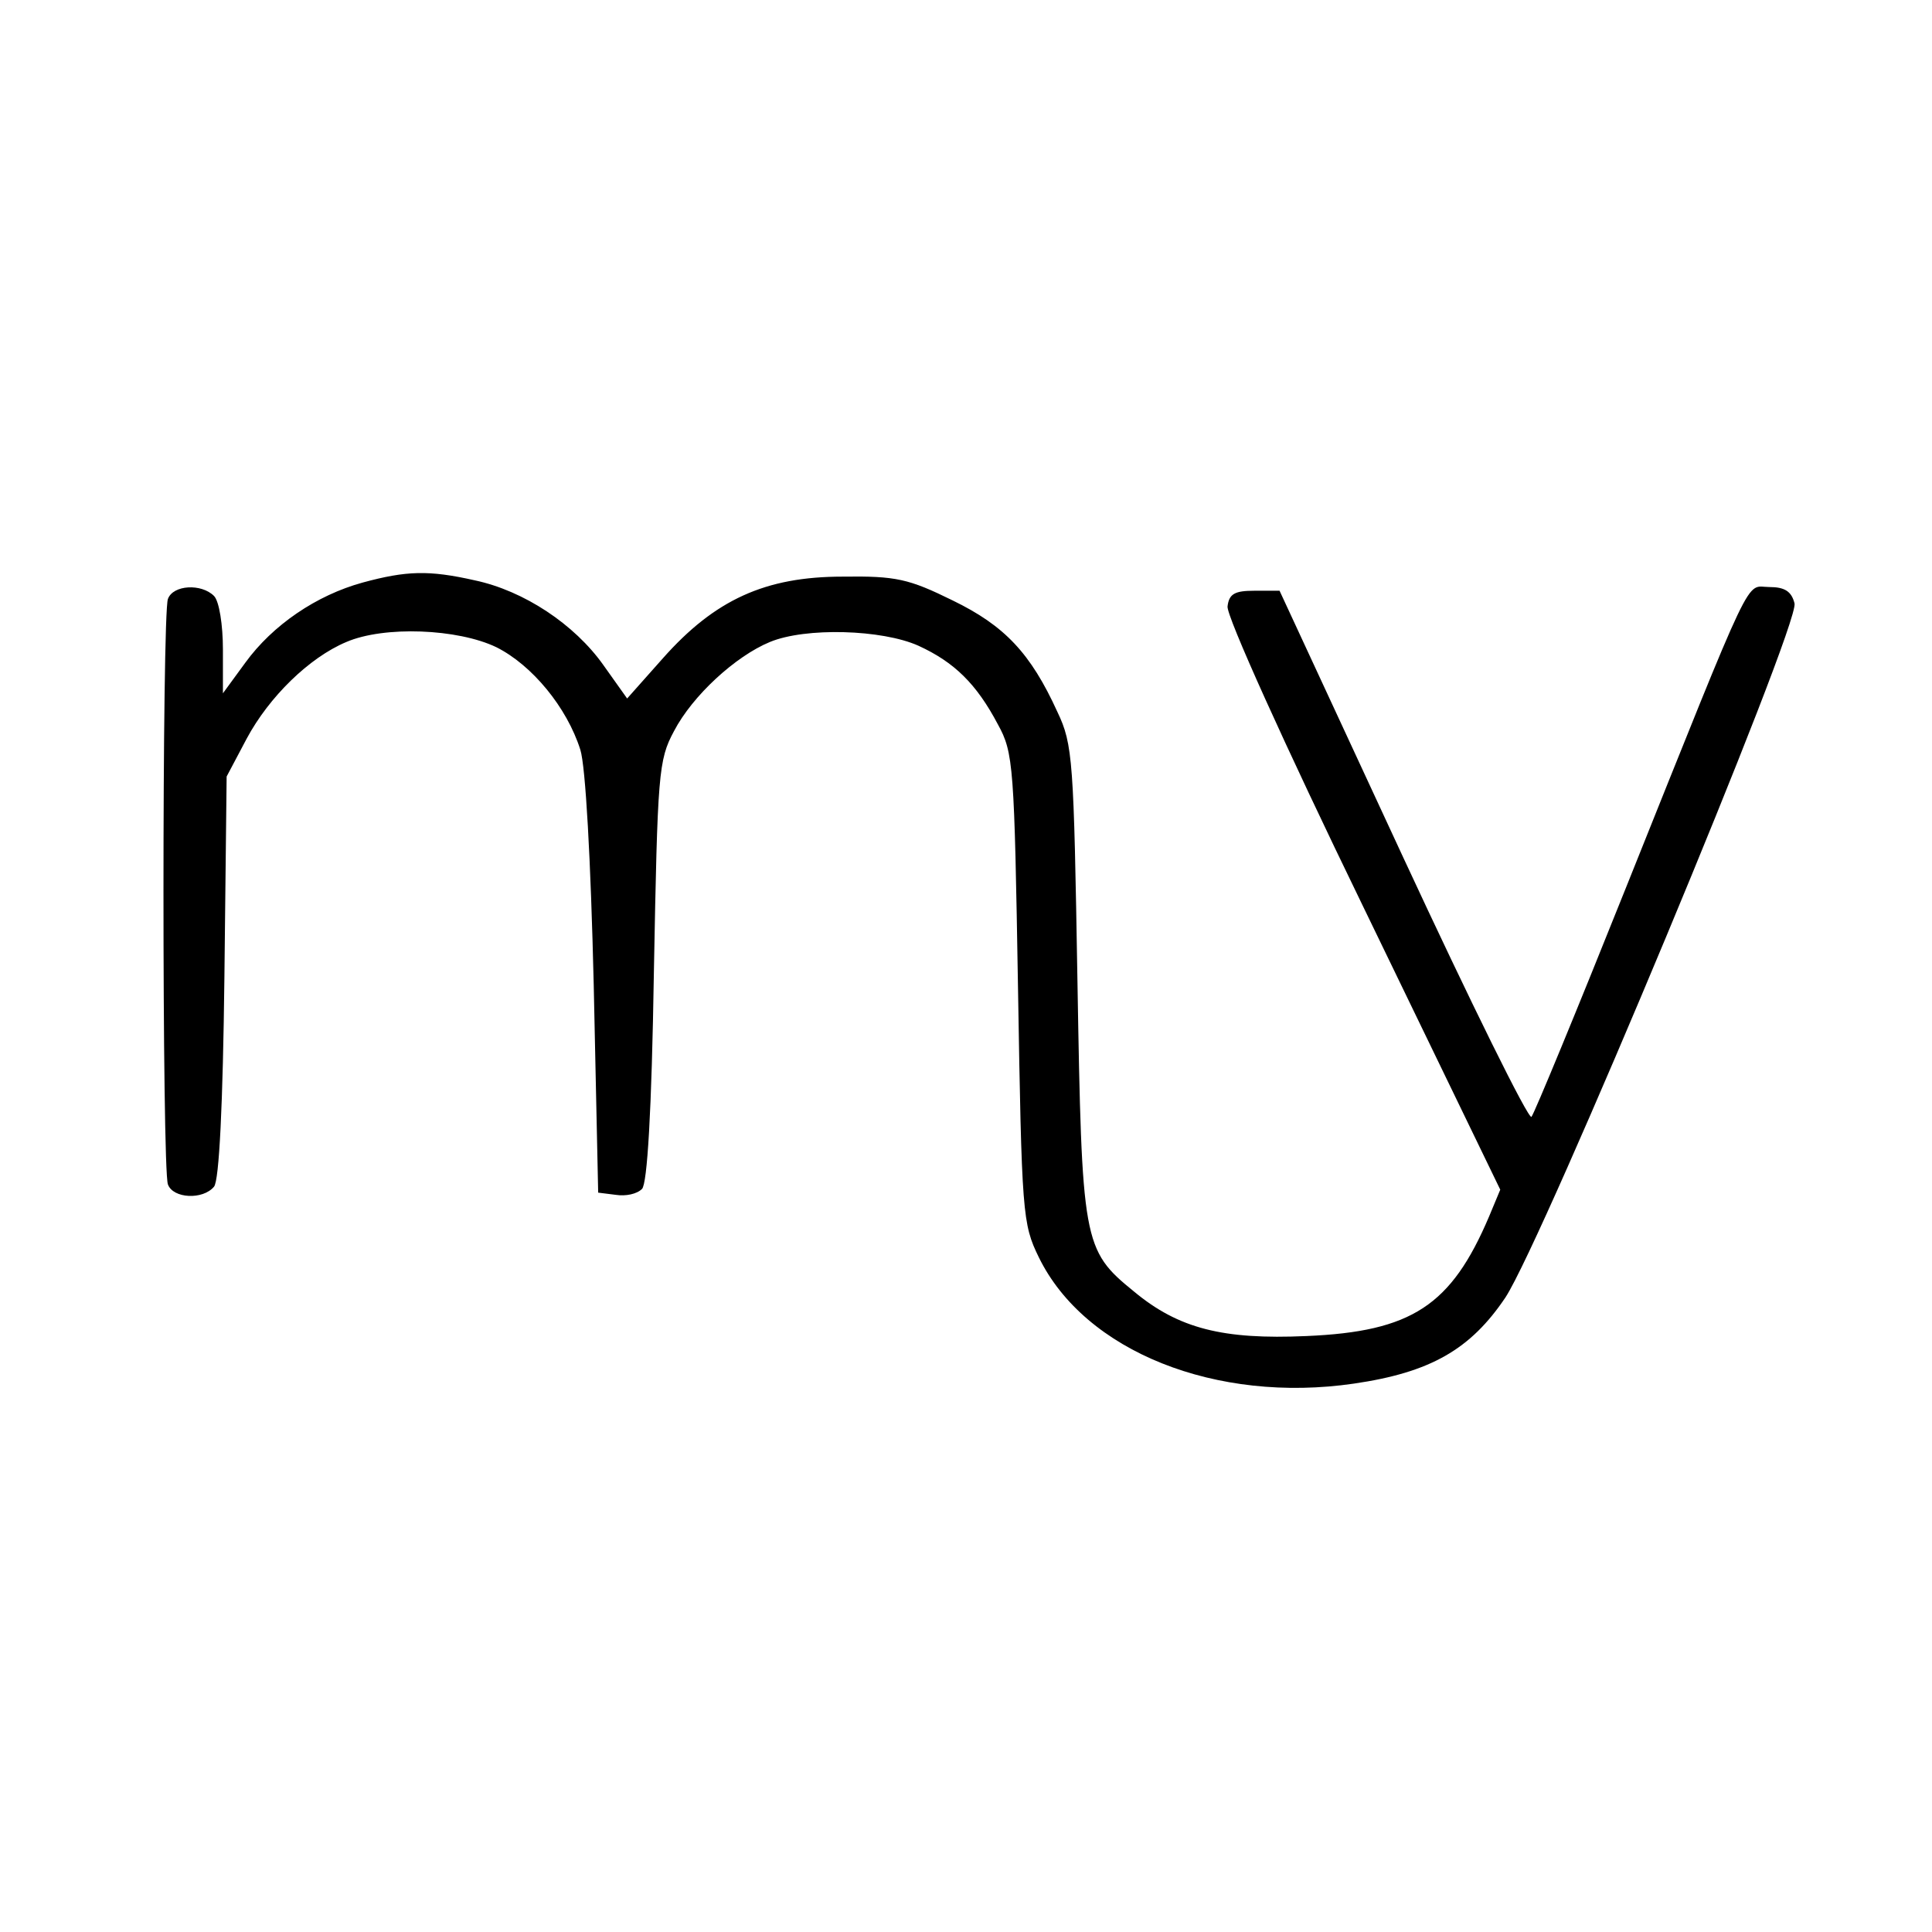
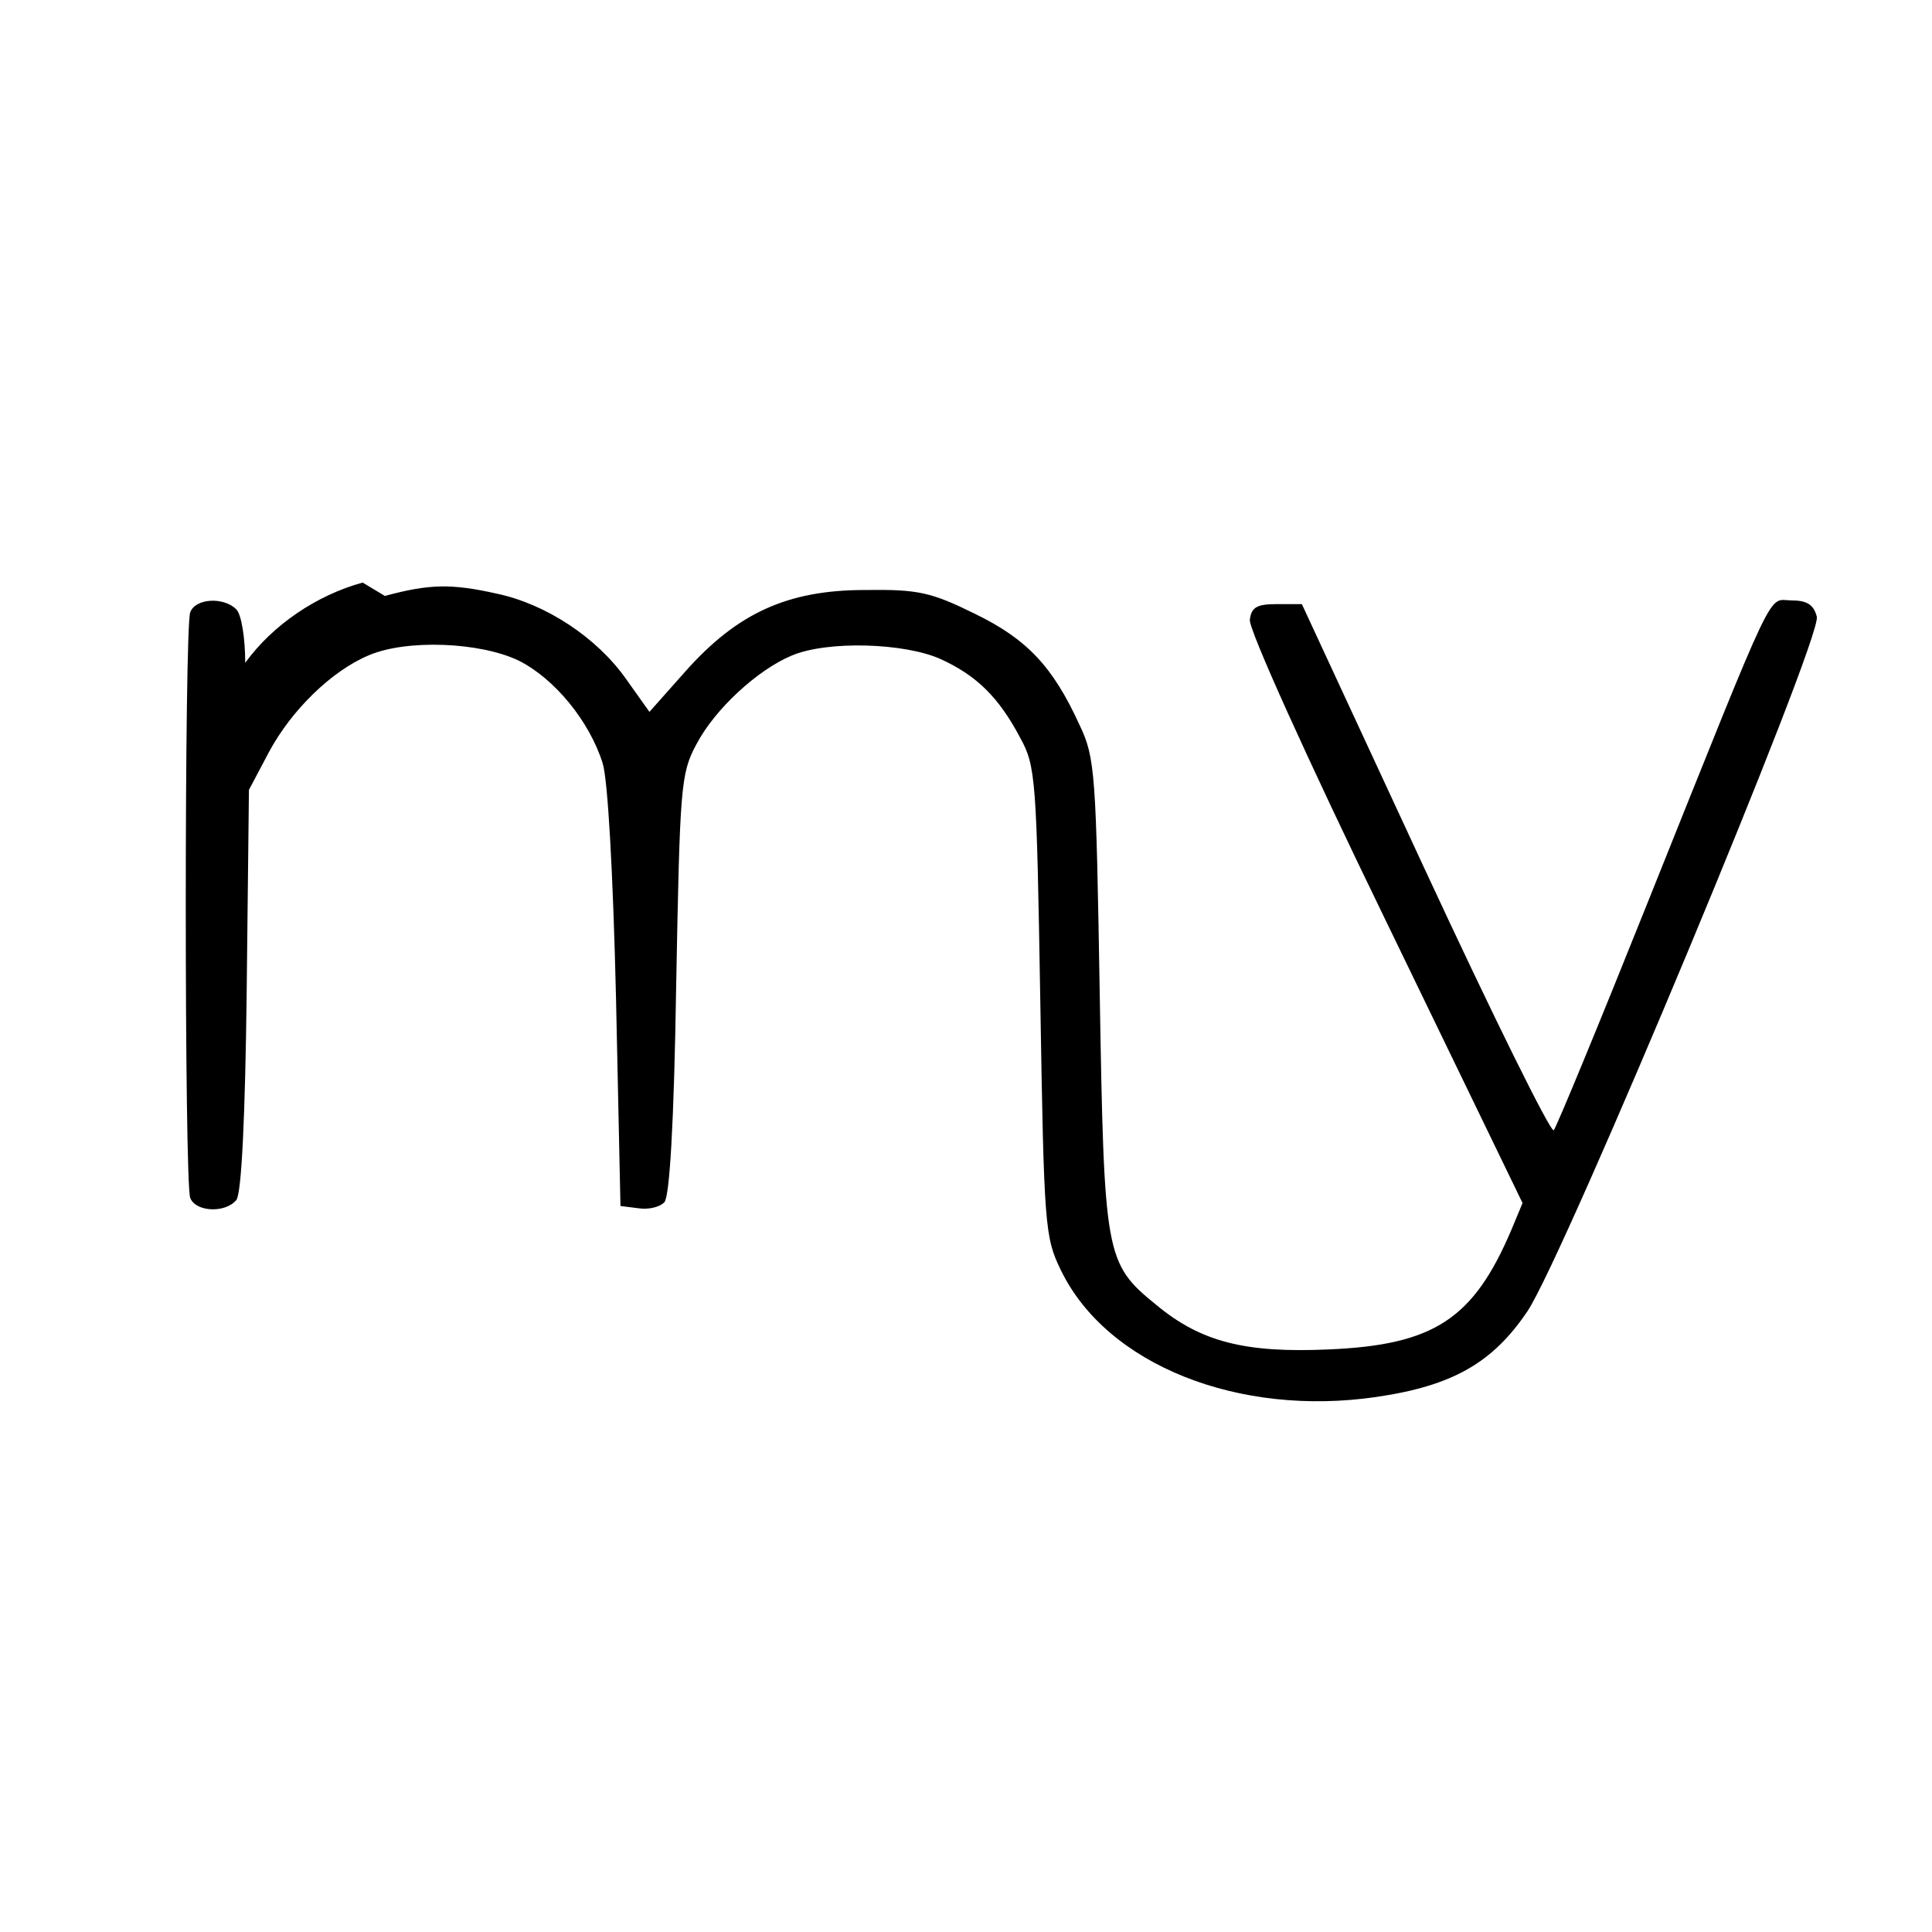
<svg xmlns="http://www.w3.org/2000/svg" version="1.0" width="260pt" height="260pt" viewBox="0 0 260 260" preserveAspectRatio="xMidYMid meet">
  <g transform="translate(0,260) scale(0.1,-0.1)" fill="#000000" stroke="none">
-     <path d="M488 1816 c-62 -17 -121 -57 -158 -108 l-30 -41 0 59 c0 33 -5 65 -12 72 -17 17 -55 15 -62 -4 -8 -20 -8 -768 0 -788 7 -19 47 -21 62 -3 7 8 12 111 14 282 l3 270 27 51 c30 56 84 109 134 130 51 22 150 18 202 -7 48 -24 95 -81 113 -138 7 -22 14 -147 18 -316 l6 -280 24 -3 c13 -2 28 1 35 8 7 7 13 102 16 293 5 266 6 284 27 323 25 48 83 101 129 120 48 20 151 17 200 -5 48 -22 78 -51 107 -106 21 -38 22 -56 27 -355 5 -304 6 -317 28 -362 62 -127 239 -197 424 -170 103 15 157 46 204 116 51 78 396 905 389 934 -4 16 -13 22 -34 22 -33 0 -17 34 -193 -405 -66 -165 -123 -303 -127 -308 -4 -4 -82 154 -173 350 l-166 358 -34 0 c-26 0 -34 -4 -36 -21 -2 -12 77 -187 182 -403 l185 -382 -15 -36 c-51 -120 -104 -155 -246 -161 -112 -5 -172 10 -232 60 -69 56 -70 66 -76 418 -5 297 -6 318 -27 362 -36 79 -71 116 -141 150 -59 29 -76 33 -148 32 -104 0 -172 -31 -242 -110 l-48 -54 -32 45 c-39 55 -107 100 -173 114 -62 14 -92 13 -151 -3z" />
+     <path d="M488 1816 c-62 -17 -121 -57 -158 -108 c0 33 -5 65 -12 72 -17 17 -55 15 -62 -4 -8 -20 -8 -768 0 -788 7 -19 47 -21 62 -3 7 8 12 111 14 282 l3 270 27 51 c30 56 84 109 134 130 51 22 150 18 202 -7 48 -24 95 -81 113 -138 7 -22 14 -147 18 -316 l6 -280 24 -3 c13 -2 28 1 35 8 7 7 13 102 16 293 5 266 6 284 27 323 25 48 83 101 129 120 48 20 151 17 200 -5 48 -22 78 -51 107 -106 21 -38 22 -56 27 -355 5 -304 6 -317 28 -362 62 -127 239 -197 424 -170 103 15 157 46 204 116 51 78 396 905 389 934 -4 16 -13 22 -34 22 -33 0 -17 34 -193 -405 -66 -165 -123 -303 -127 -308 -4 -4 -82 154 -173 350 l-166 358 -34 0 c-26 0 -34 -4 -36 -21 -2 -12 77 -187 182 -403 l185 -382 -15 -36 c-51 -120 -104 -155 -246 -161 -112 -5 -172 10 -232 60 -69 56 -70 66 -76 418 -5 297 -6 318 -27 362 -36 79 -71 116 -141 150 -59 29 -76 33 -148 32 -104 0 -172 -31 -242 -110 l-48 -54 -32 45 c-39 55 -107 100 -173 114 -62 14 -92 13 -151 -3z" />
  </g>
</svg>